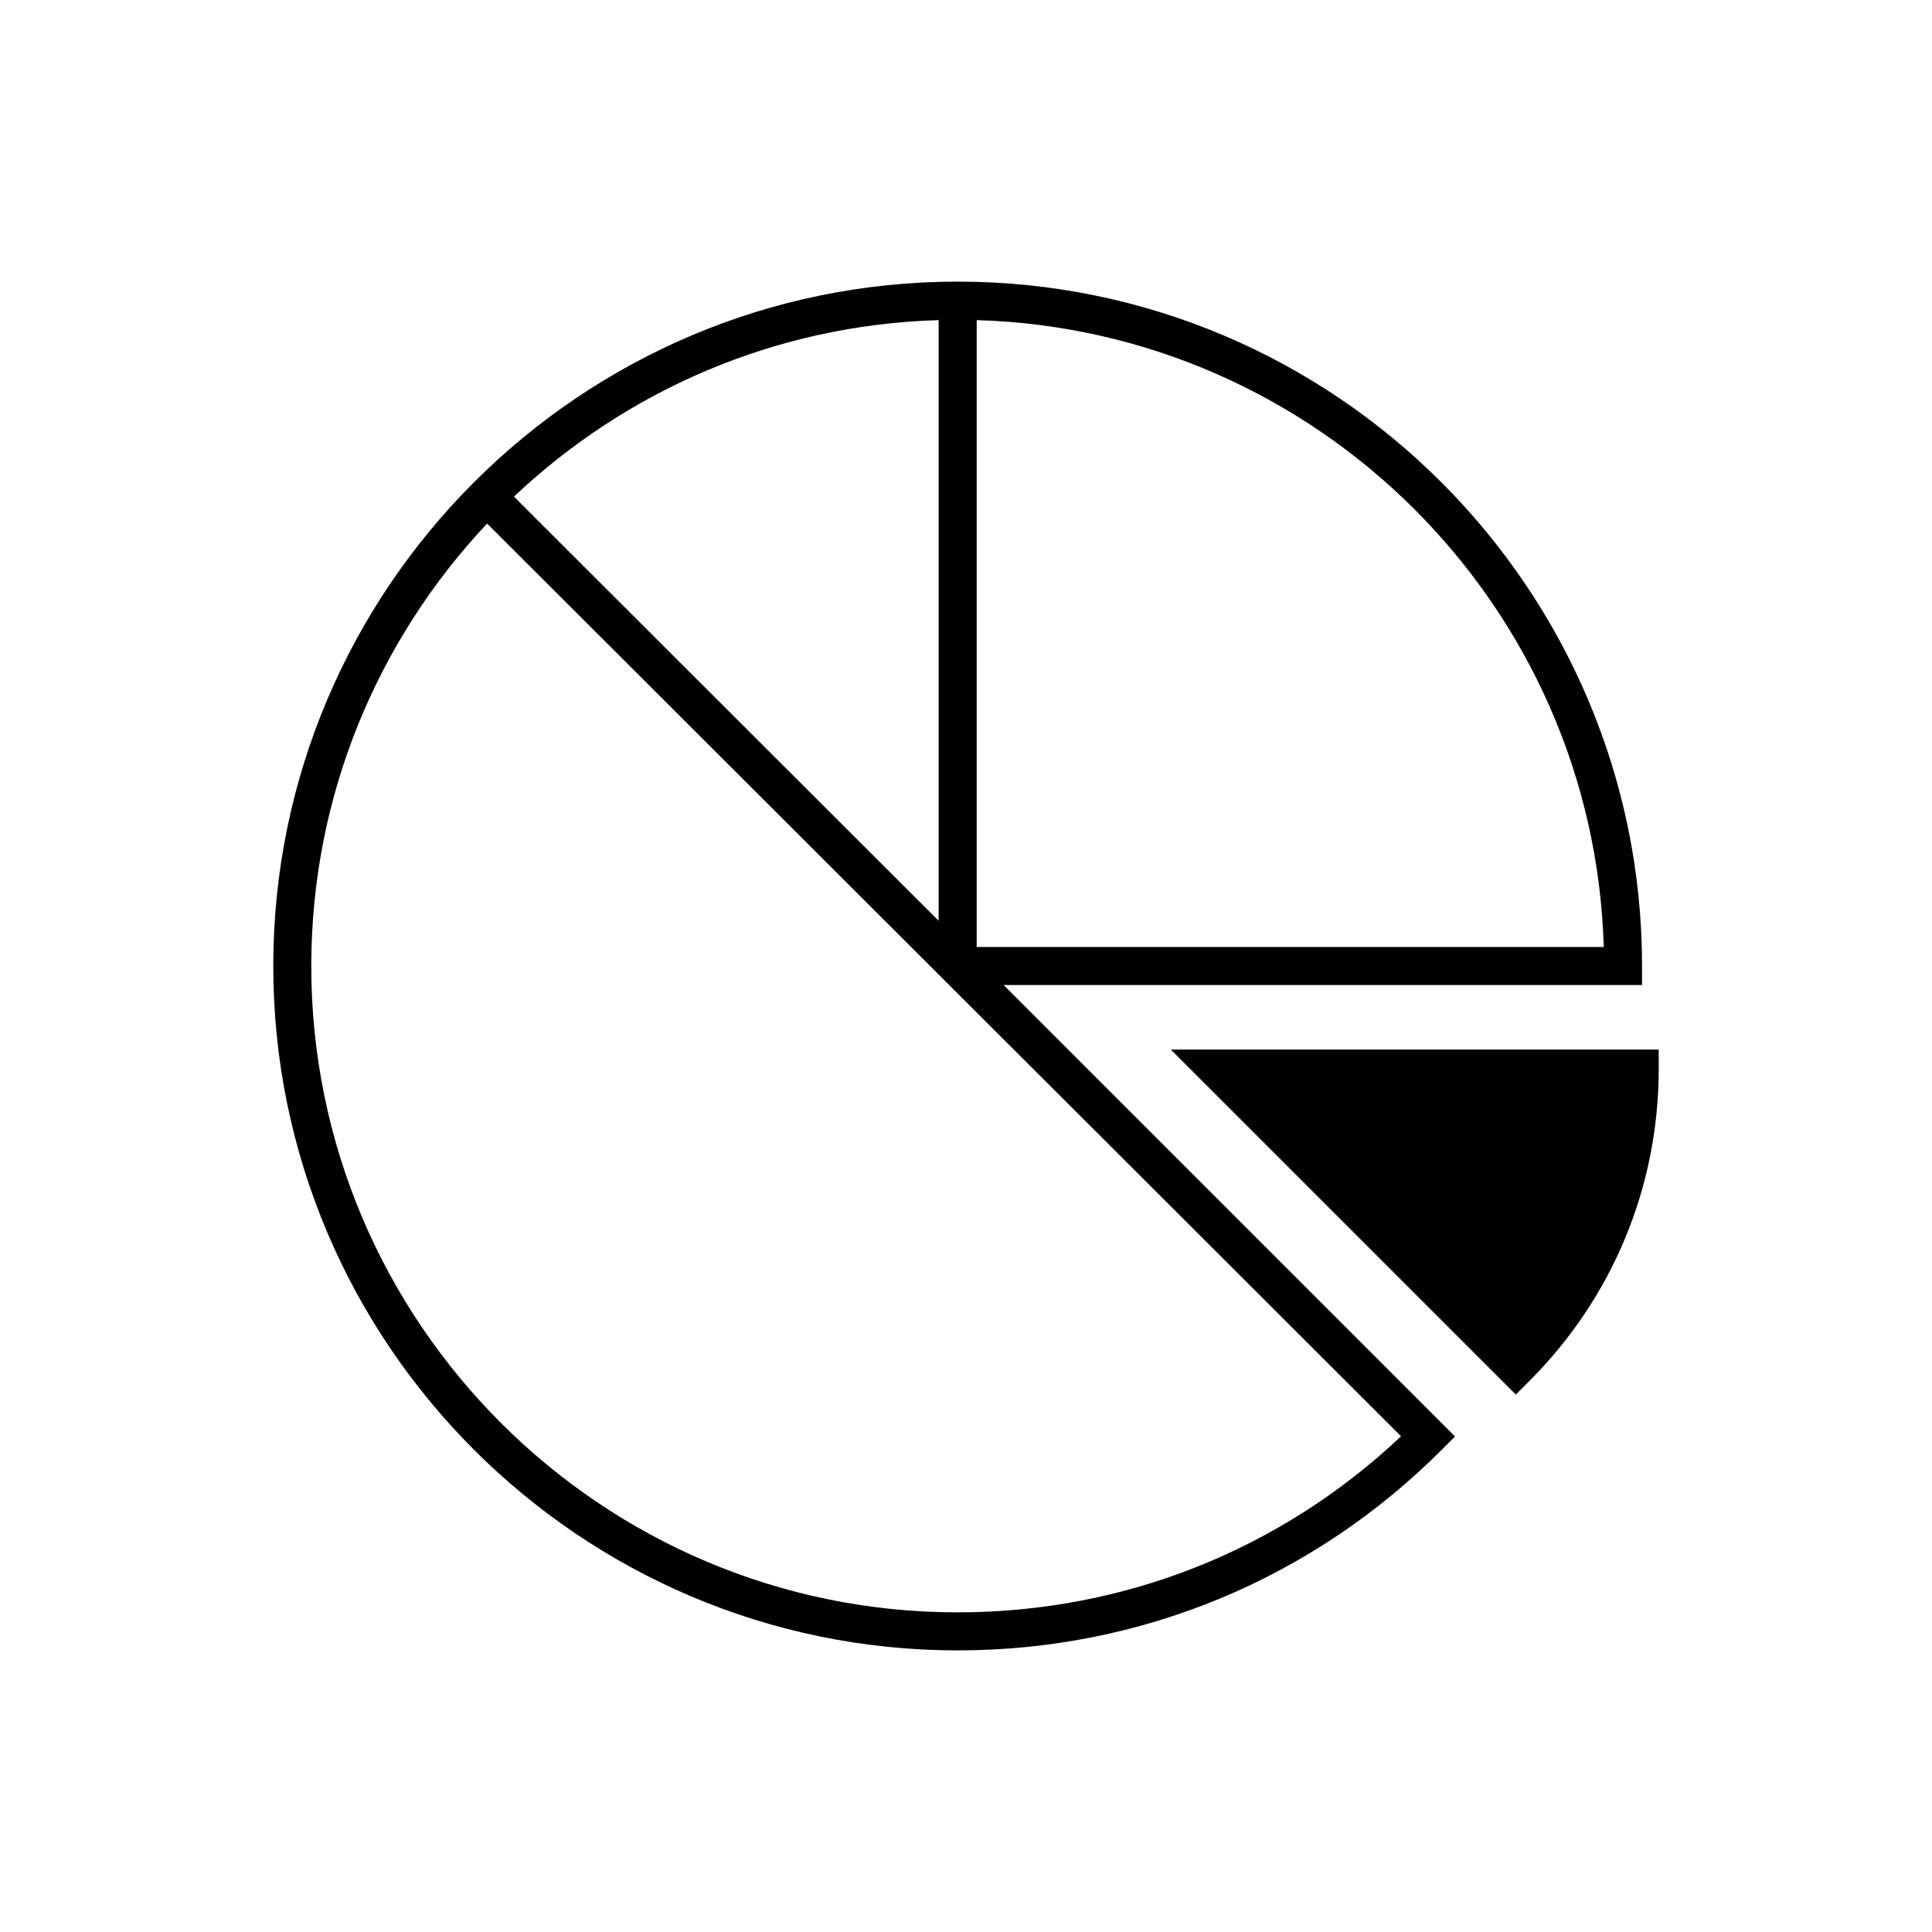
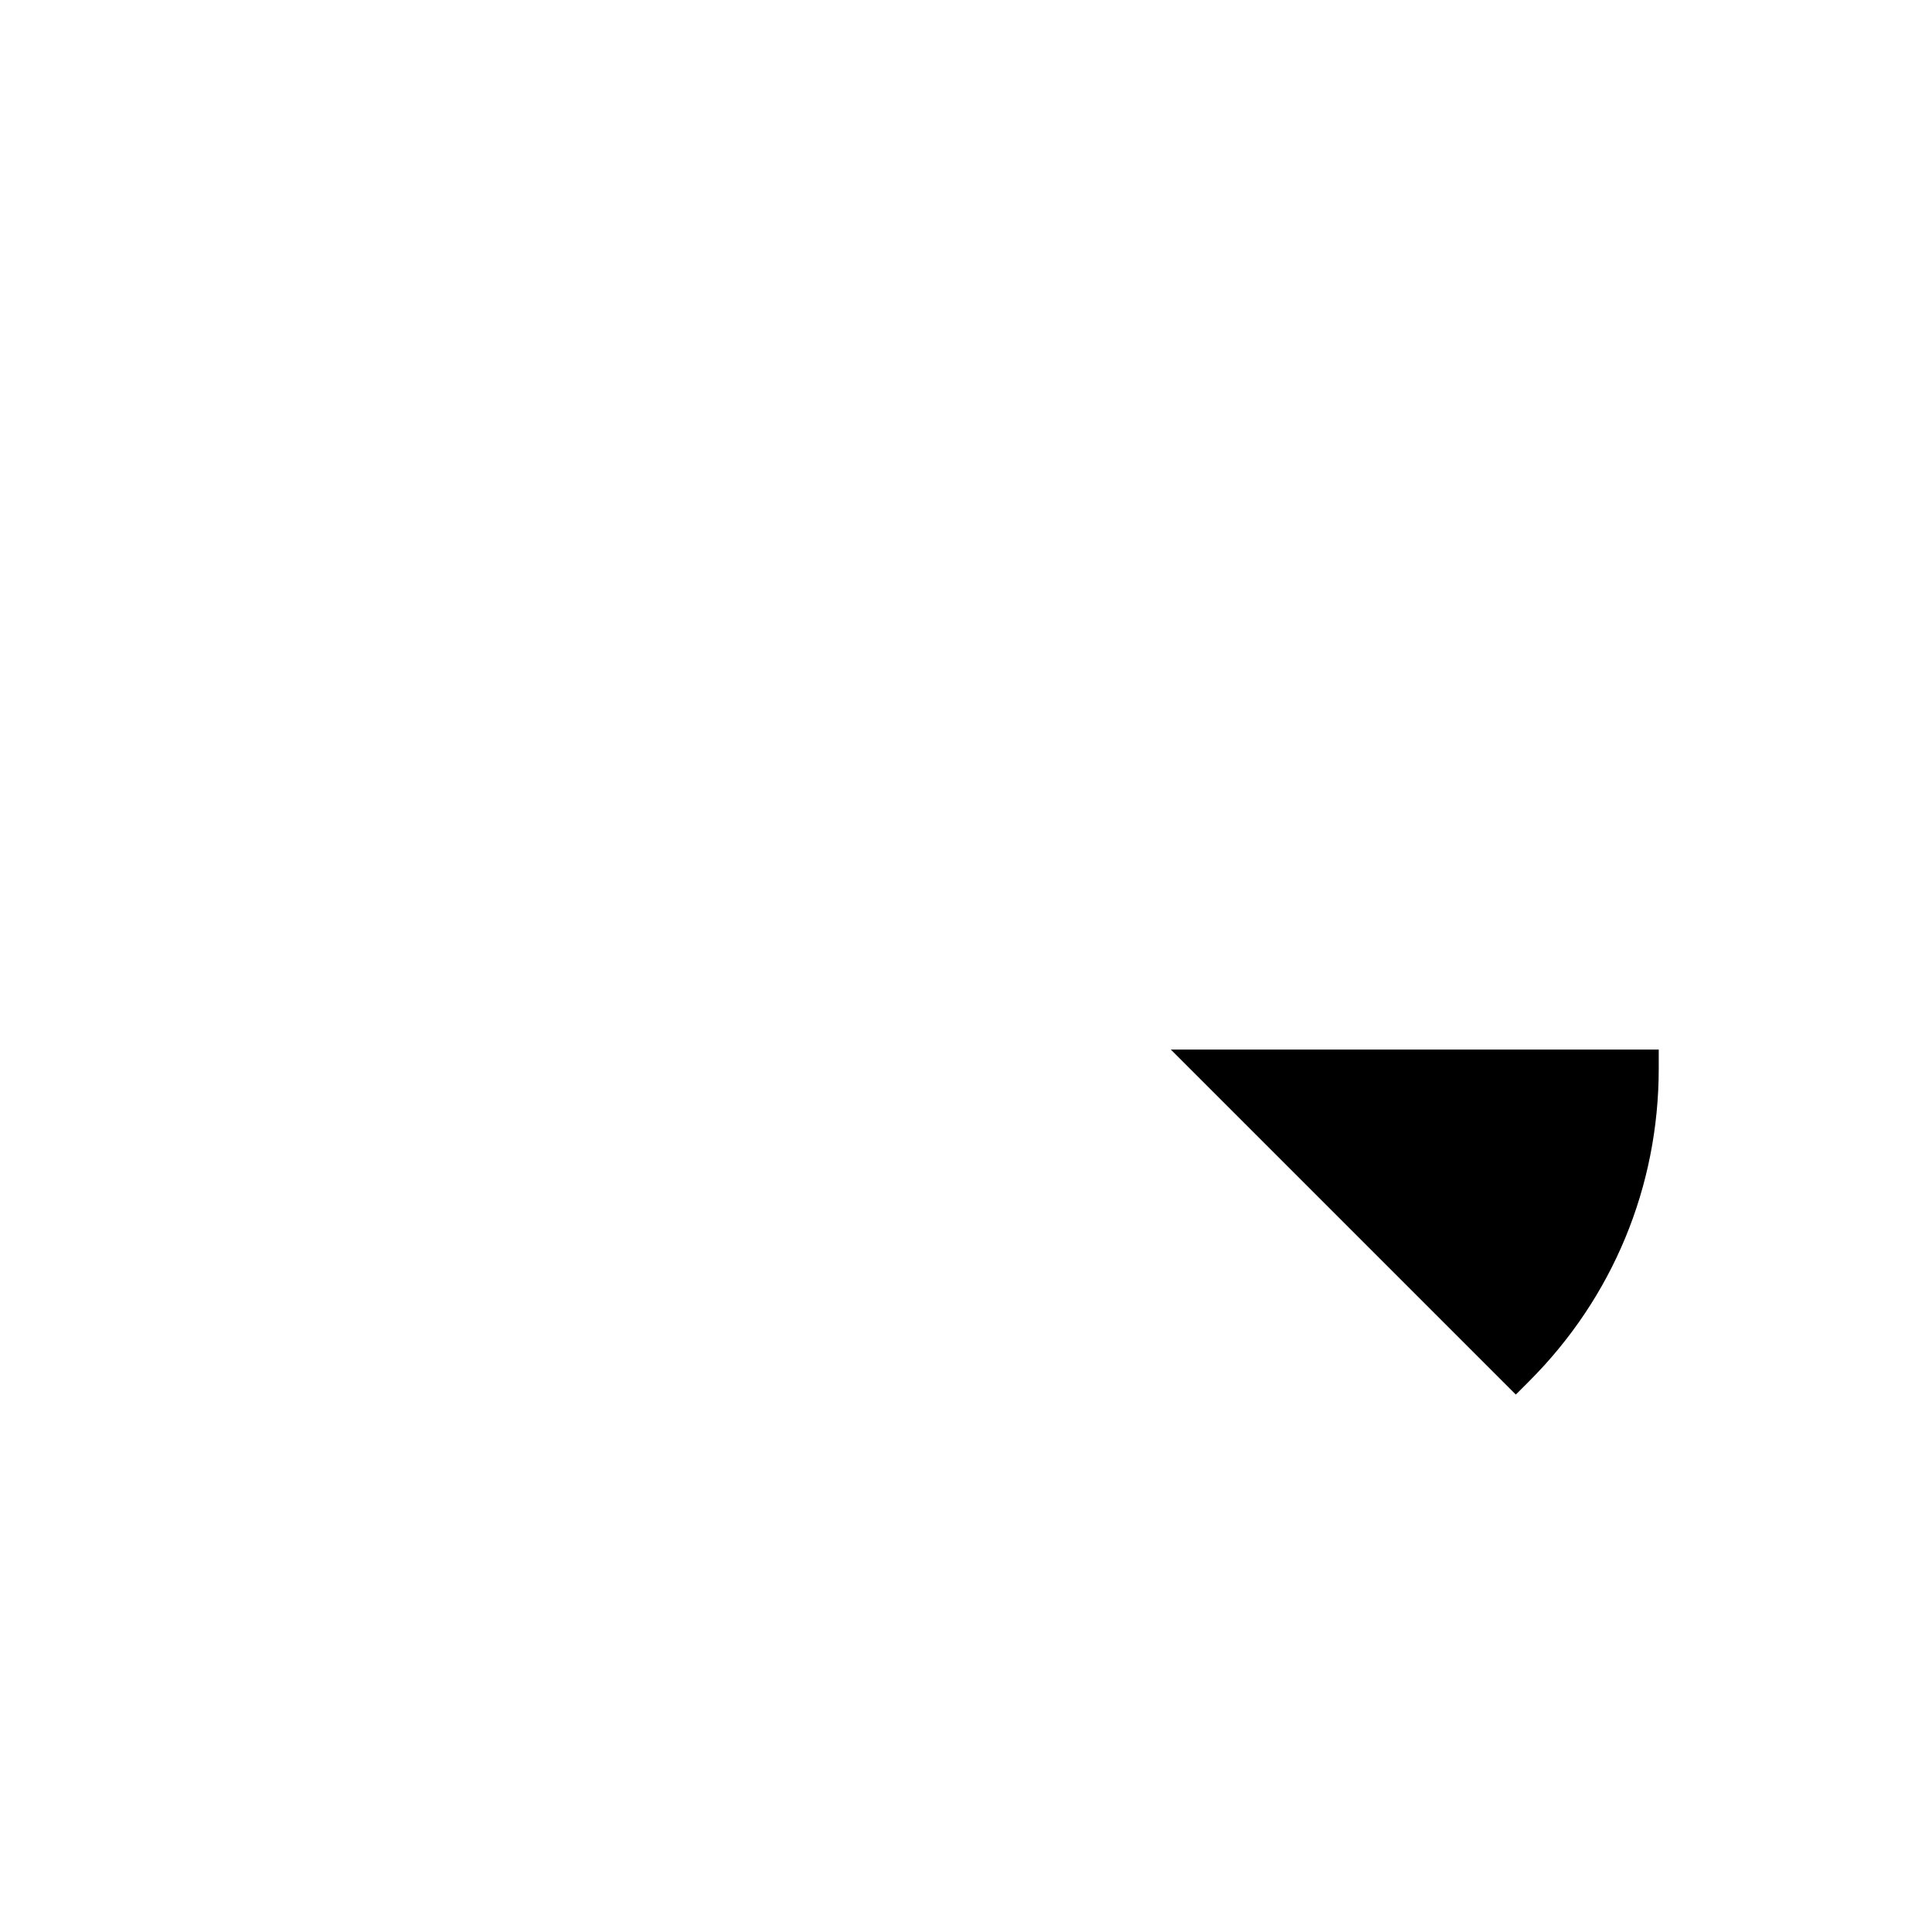
<svg xmlns="http://www.w3.org/2000/svg" fill="#000000" width="800px" height="800px" version="1.1" viewBox="144 144 512 512">
  <g>
    <path d="m454.27 422.14 91.434 91.434 3.562-3.562c22.129-22.121 34.316-51.535 34.316-82.828v-5.039l-129.31 0.004z" />
-     <path d="m409.96 405.04h169.2v-5.039c0-100.01-81.359-181.37-181.37-181.37s-181.37 81.359-181.37 181.37c0 100.01 81.359 181.37 181.37 181.37 48.453 0 93.996-18.867 128.25-53.125l3.562-3.562zm-17.207-17.027-112.55-112.4c29.562-27.961 69.035-45.516 112.55-46.777zm176.26 6.953h-166.18v-166.13c90.453 2.633 163.55 75.672 166.18 166.13zm-342.52 5.039c0-45.336 17.738-86.586 46.598-117.26l242.2 241.89c-31.902 30.129-73.426 46.656-117.5 46.656-94.453 0-171.3-76.84-171.3-171.29z" />
  </g>
</svg>